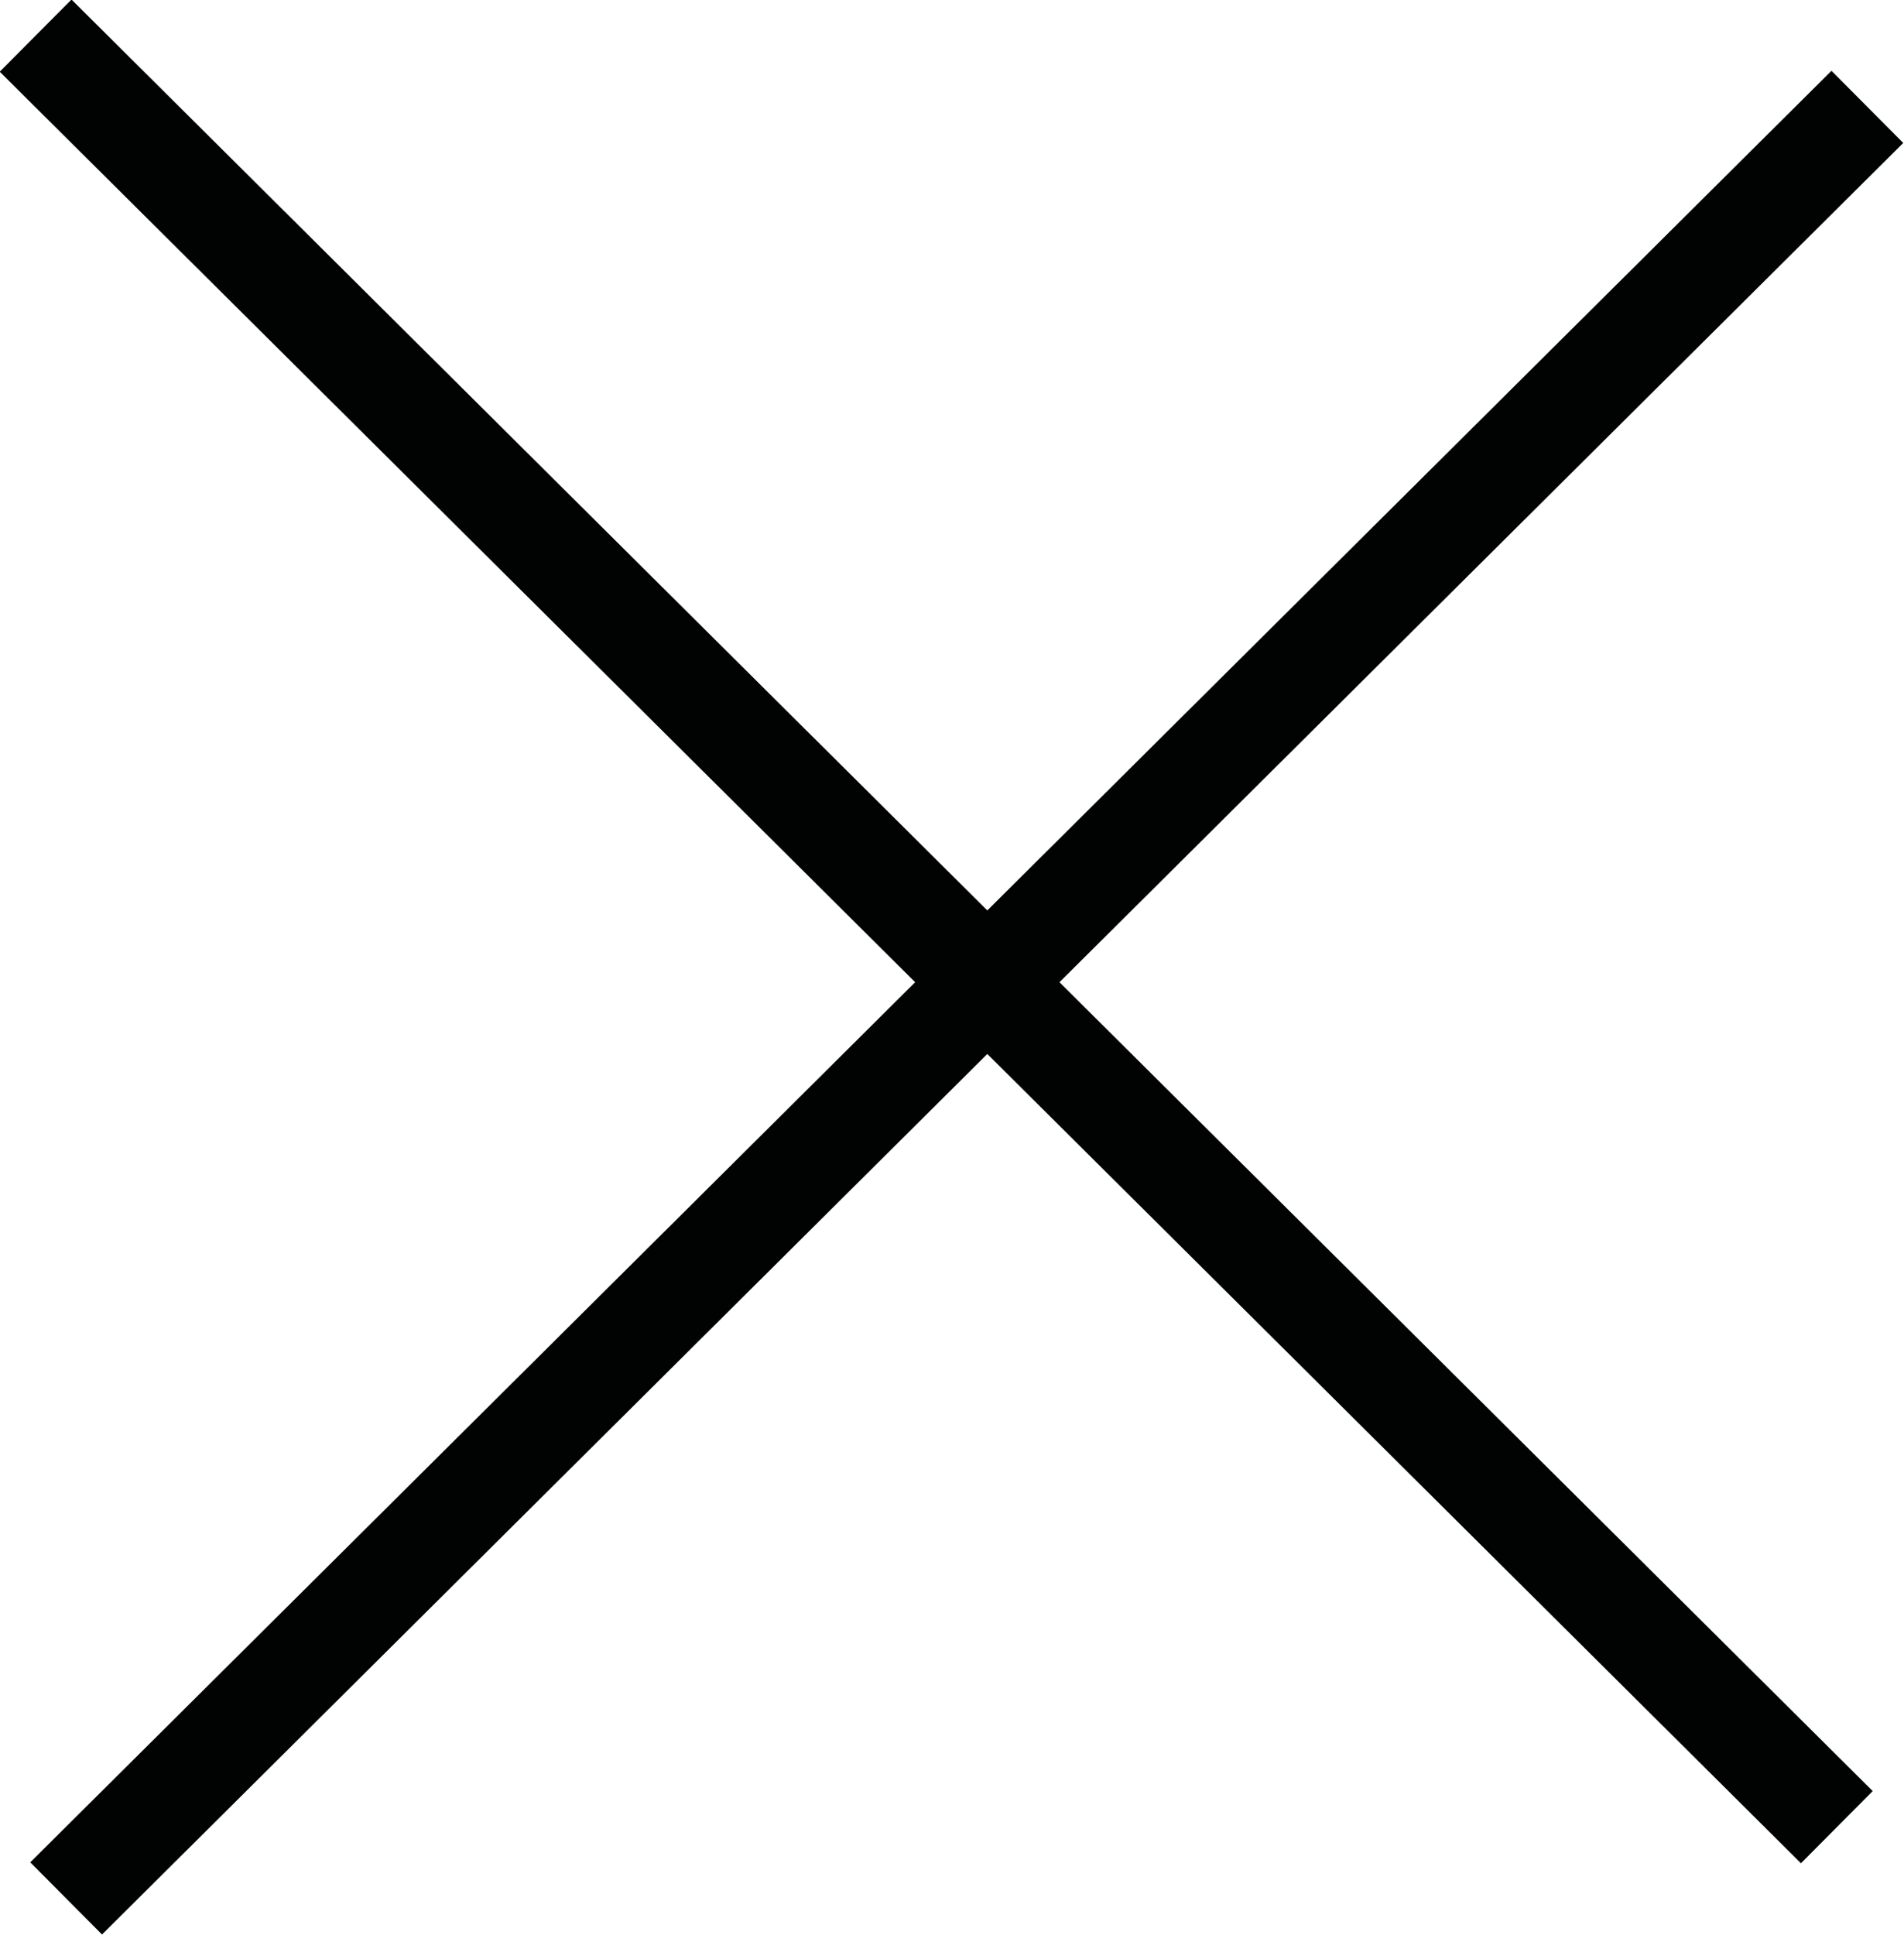
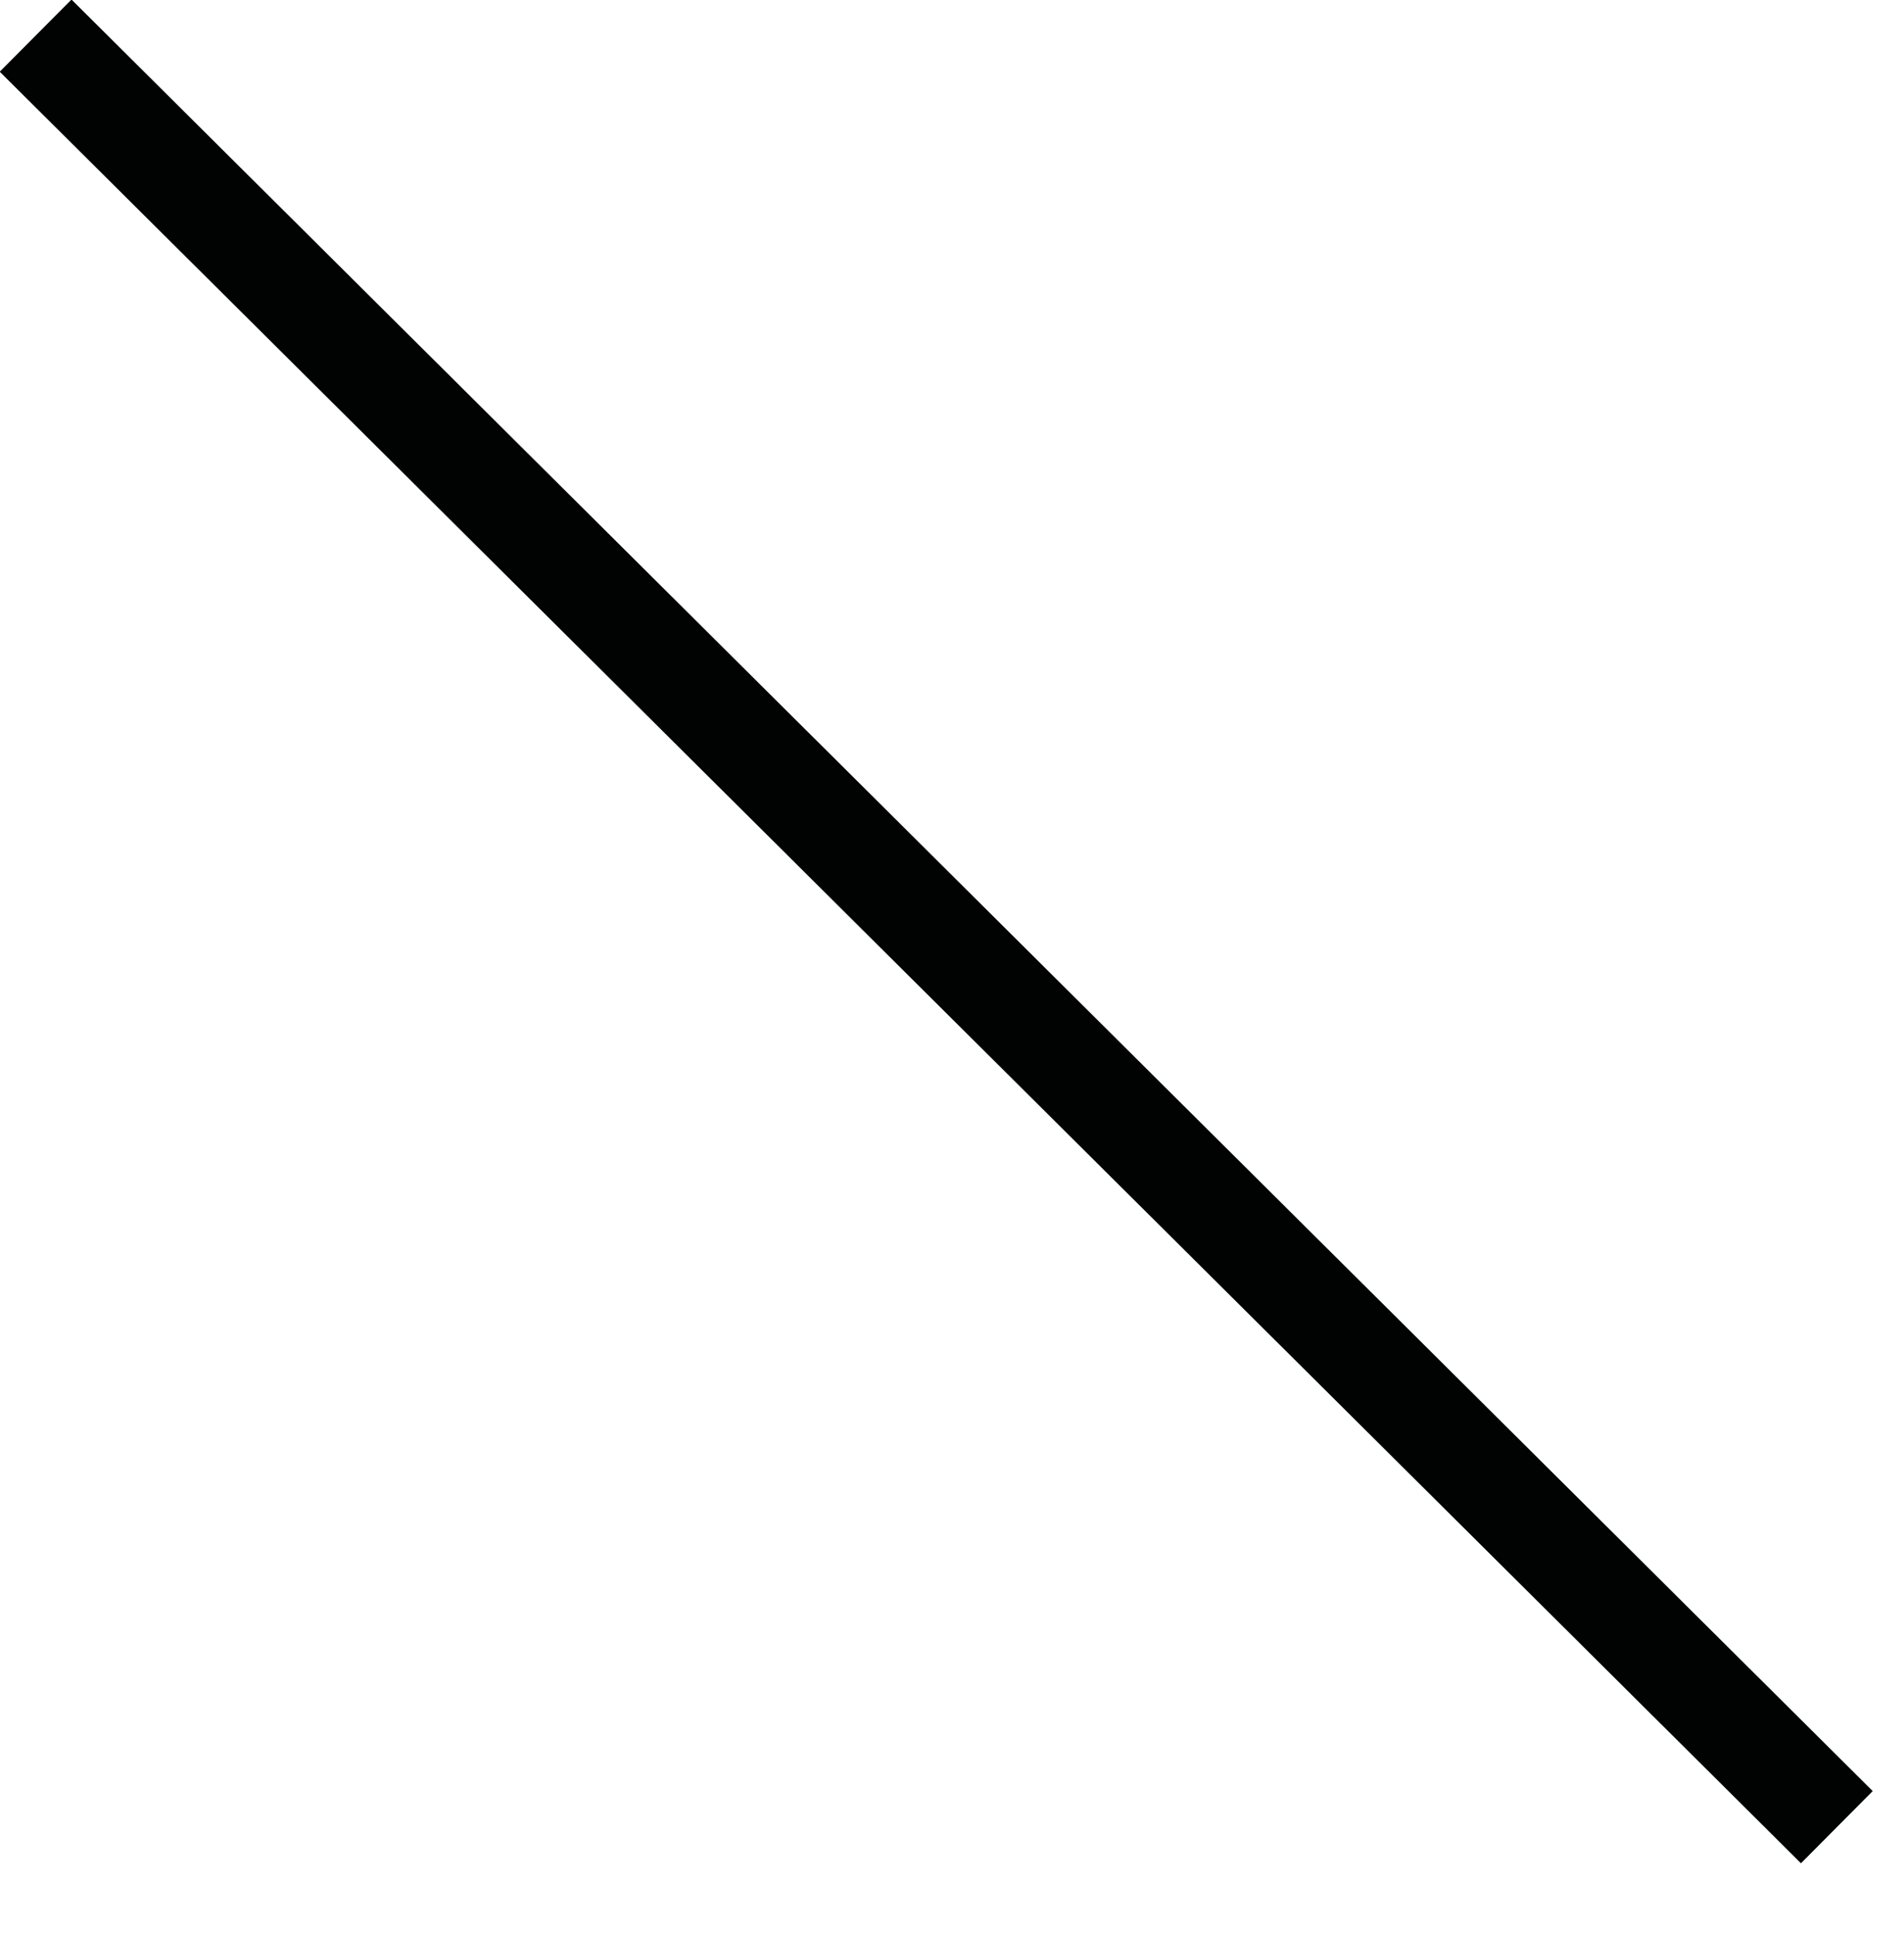
<svg xmlns="http://www.w3.org/2000/svg" id="Ebene_1" viewBox="0 0 18.71 19.01">
  <defs>
    <style>.cls-1{fill:none;stroke:#010202;}</style>
  </defs>
  <line class="cls-1" x1=".35" y1=".35" x2="18.05" y2="17.95" />
-   <line class="cls-1" x1="18.35" y1="1.05" x2=".65" y2="18.65" />
</svg>